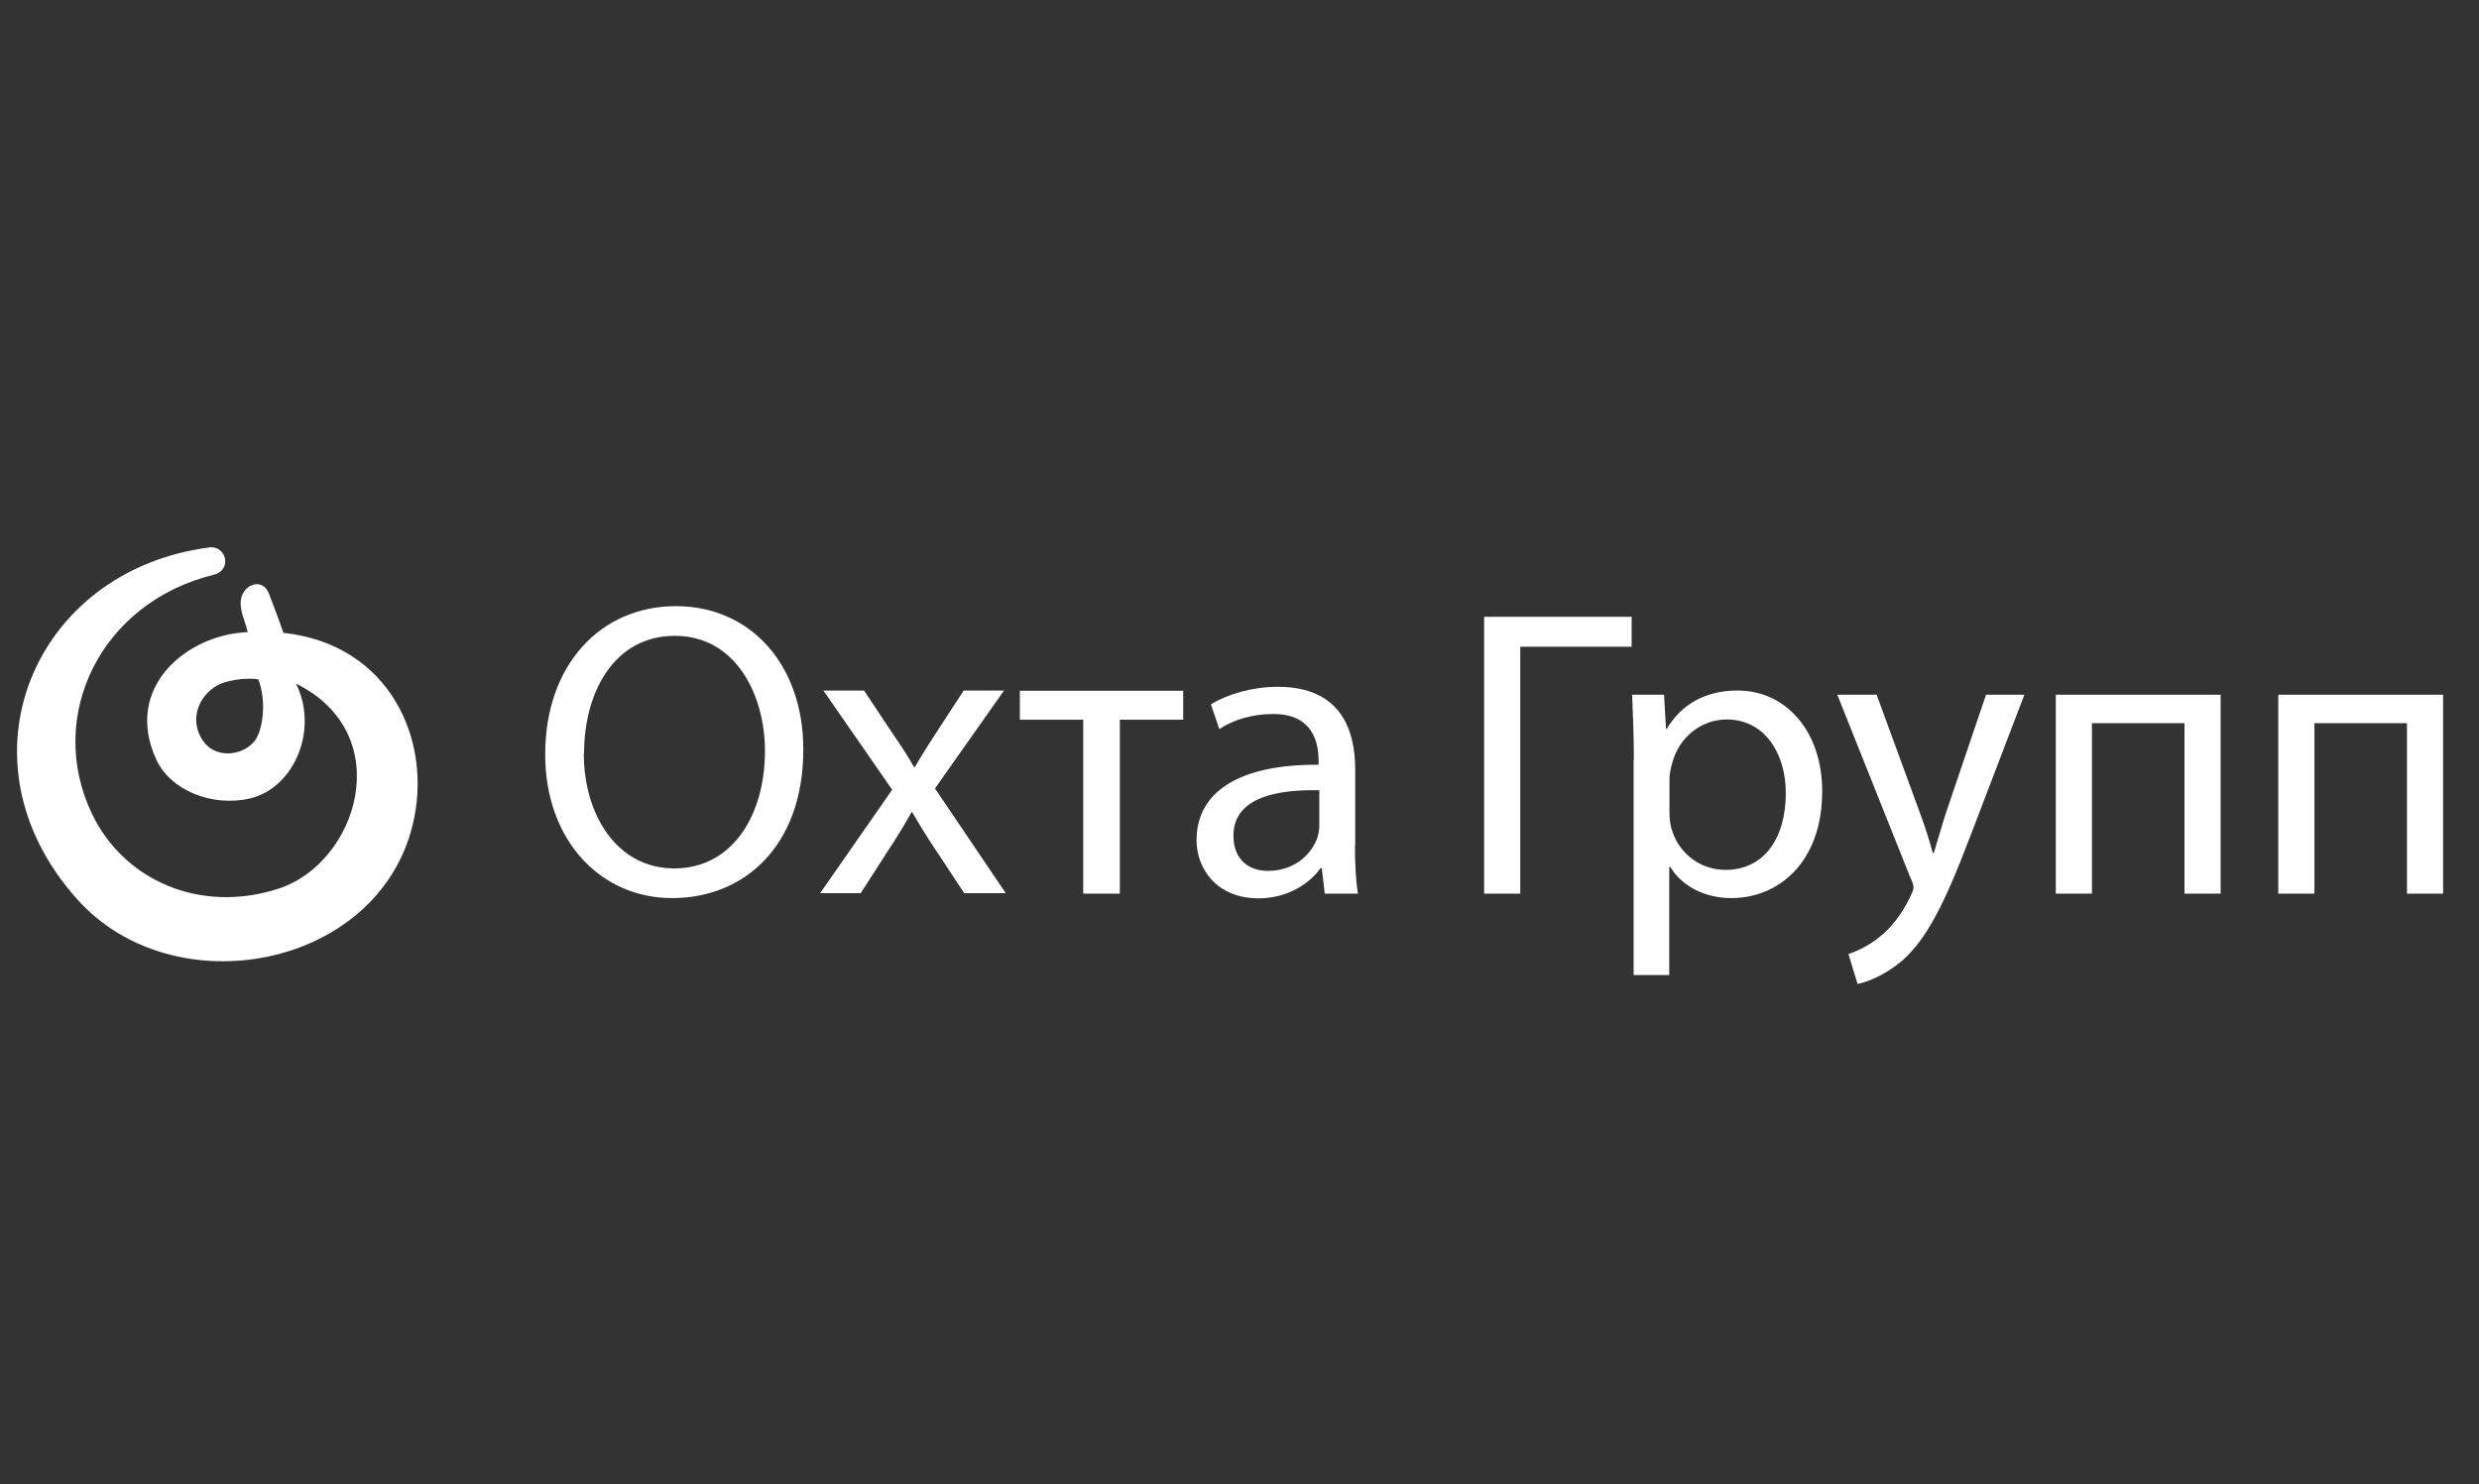
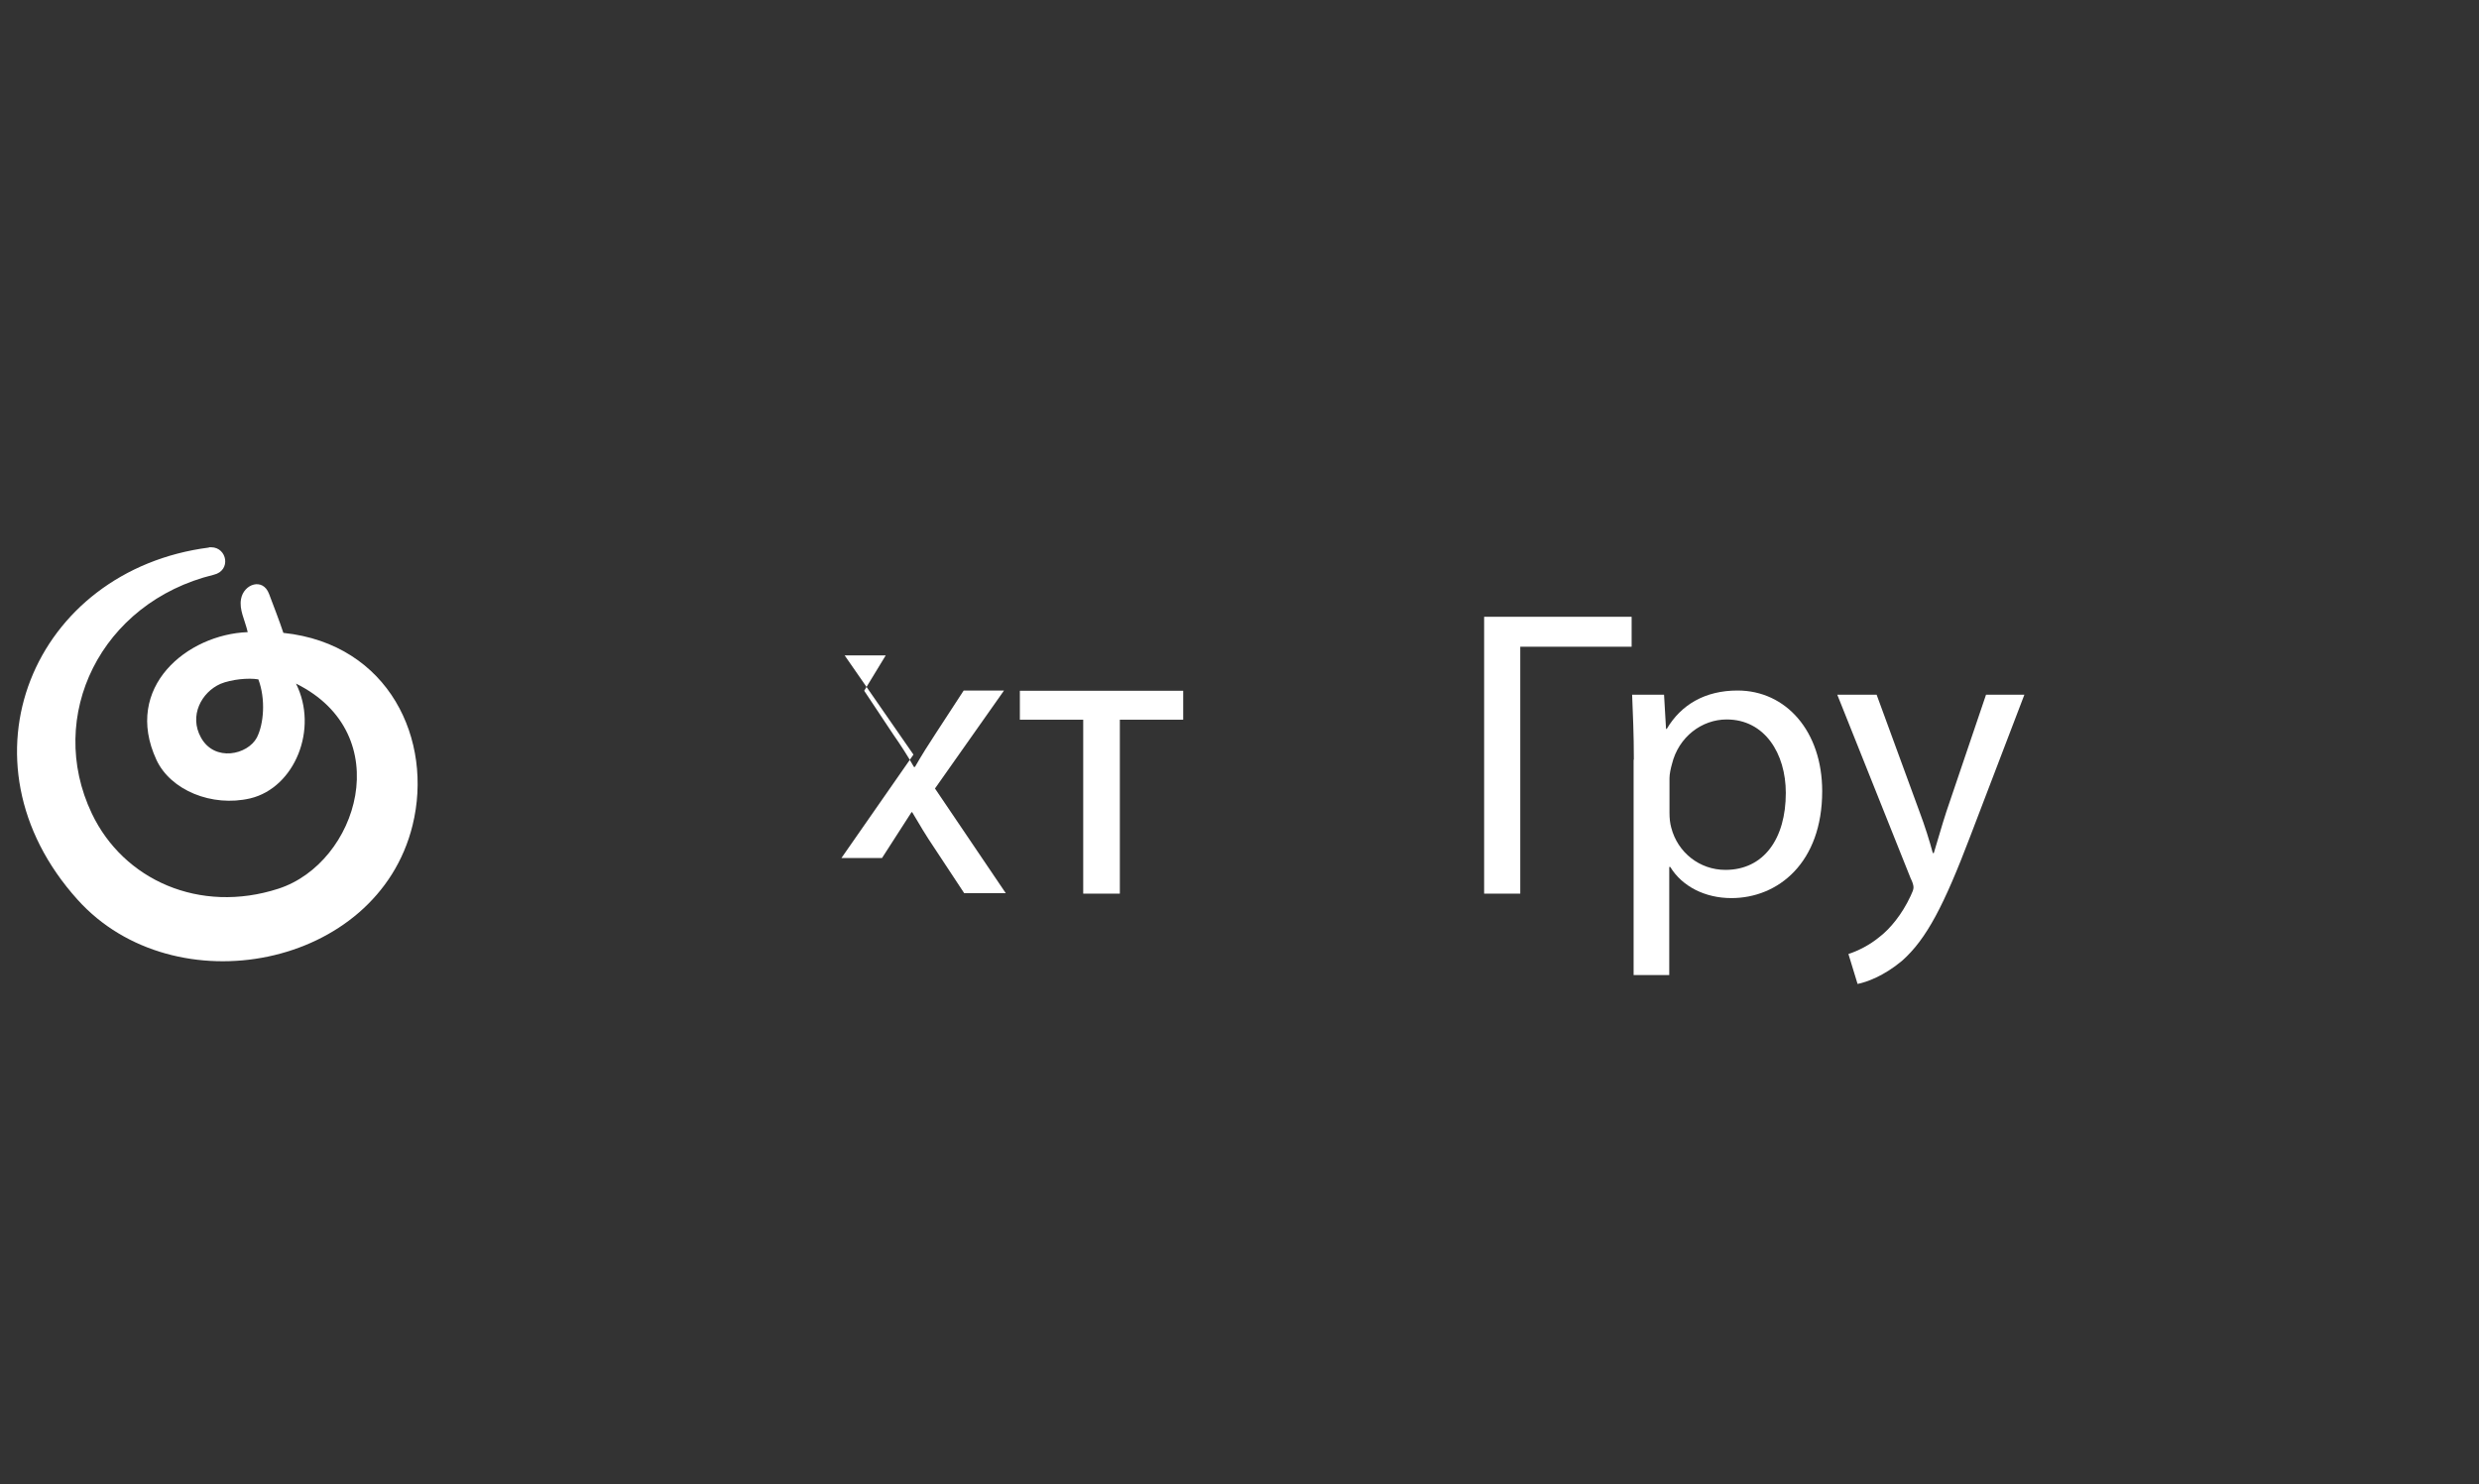
<svg xmlns="http://www.w3.org/2000/svg" id="_лой_1" viewBox="0 0 100.17 60">
  <rect x="0" y="0" width="100.17" height="60" fill="#333333" stroke="none" />
  <defs>
    <style>.cls-1{fill:#fff;}</style>
  </defs>
  <path class="cls-1" d="M8.45,22.13c-7.09,.91-10.38,8.62-5.31,14.24,3.9,4.33,12.1,2.79,13.53-3.01,.85-3.44-.94-7.33-5.22-7.78-.15-.46-.4-1.1-.58-1.58-.25-.66-1.02-.4-1.13,.21-.08,.44,.15,.83,.27,1.34-2.44,.09-5.05,2.22-3.69,5.16,.57,1.23,2.24,1.92,3.79,1.56,1.8-.43,2.77-2.81,1.85-4.64,4.12,2.04,2.5,7.25-.71,8.29-3.18,1.03-6.26-.35-7.54-3.04-1.87-3.93,.35-8.53,4.93-9.65,.71-.17,.54-1.1-.1-1.11-.03,0-.06,0-.1,0m1.94,7.69c-.37,.7-1.71,1-2.26,0-.49-.88,.02-1.83,.79-2.17,.43-.18,1.13-.25,1.53-.18,.3,.8,.22,1.8-.06,2.35" />
  <path class="cls-1" d="M66.02,30.71c0-1.03-.04-1.86-.07-2.63h1.29l.08,1.38h.03c.58-.98,1.55-1.55,2.86-1.55,1.96,0,3.42,1.65,3.42,4.07,0,2.89-1.78,4.32-3.67,4.32-1.06,0-1.99-.47-2.47-1.26h-.04v4.37h-1.44v-8.71Zm1.44,2.14c0,.22,.02,.42,.07,.6,.26,1.01,1.15,1.71,2.19,1.71,1.55,0,2.44-1.26,2.44-3.11,0-1.59-.85-2.97-2.39-2.97-1,0-1.94,.7-2.21,1.8-.05,.18-.1,.4-.1,.58v1.4Z" />
  <path class="cls-1" d="M75.83,28.08l1.74,4.75c.2,.53,.4,1.16,.53,1.65h.04c.15-.48,.32-1.1,.51-1.68l1.6-4.72h1.55l-2.19,5.73c-1.05,2.76-1.76,4.15-2.76,5.03-.73,.61-1.43,.86-1.79,.93l-.37-1.21c.37-.12,.85-.35,1.28-.71,.4-.31,.88-.88,1.23-1.63,.07-.15,.12-.26,.12-.35,0-.08-.03-.2-.12-.38l-2.96-7.41h1.6Z" />
-   <path class="cls-1" d="M32.46,30.29c0,3.91-2.39,6.01-5.3,6.01s-5.13-2.35-5.13-5.81c0-3.62,2.24-5.99,5.28-5.99s5.15,2.39,5.15,5.79m-8.87,.17c0,2.45,1.32,4.64,3.66,4.64s3.66-2.15,3.66-4.74c0-2.29-1.19-4.66-3.64-4.66s-3.67,2.27-3.67,4.76" />
-   <path class="cls-1" d="M34.92,27.92l1.17,1.76c.32,.46,.58,.86,.84,1.32h.04c.27-.47,.54-.9,.83-1.34l1.14-1.75h1.63l-2.79,3.96,2.86,4.23h-1.68l-1.22-1.85c-.32-.47-.59-.93-.88-1.42h-.03c-.27,.49-.54,.93-.86,1.42l-1.19,1.85h-1.64l2.91-4.18-2.78-4.01h1.66Z" />
+   <path class="cls-1" d="M34.92,27.92l1.17,1.76c.32,.46,.58,.86,.84,1.32h.04c.27-.47,.54-.9,.83-1.34l1.14-1.75h1.63l-2.79,3.96,2.86,4.23h-1.68l-1.22-1.85c-.32-.47-.59-.93-.88-1.42h-.03l-1.19,1.85h-1.64l2.91-4.18-2.78-4.01h1.66Z" />
  <polygon class="cls-1" points="47.81 27.92 47.81 29.09 45.25 29.09 45.25 36.12 43.77 36.12 43.77 29.09 41.21 29.09 41.21 27.92 47.81 27.92" />
-   <path class="cls-1" d="M54.75,34.16c0,.71,.03,1.4,.12,1.96h-1.34l-.12-1.03h-.05c-.46,.64-1.34,1.22-2.51,1.22-1.66,0-2.5-1.17-2.5-2.35,0-1.98,1.76-3.07,4.93-3.05v-.17c0-.66-.19-1.9-1.86-1.88-.78,0-1.57,.22-2.15,.61l-.34-1c.68-.42,1.68-.71,2.71-.71,2.51,0,3.12,1.71,3.12,3.33v3.07Zm-1.44-2.22c-1.63-.03-3.47,.25-3.47,1.84,0,.98,.64,1.42,1.39,1.42,1.09,0,1.78-.68,2.01-1.37,.05-.17,.07-.34,.07-.47v-1.42Z" />
  <polygon class="cls-1" points="65.93 24.93 65.93 26.14 61.43 26.14 61.43 36.12 59.97 36.12 59.97 24.93 65.93 24.93" />
-   <polygon class="cls-1" points="89.73 28.08 89.73 36.12 88.27 36.12 88.27 29.23 84.53 29.23 84.53 36.12 83.07 36.12 83.07 28.08 89.73 28.08" />
-   <polygon class="cls-1" points="92.06 28.08 92.06 36.12 93.52 36.12 93.52 29.23 97.26 29.23 97.26 36.12 98.72 36.12 98.72 28.08 92.06 28.08" />
</svg>